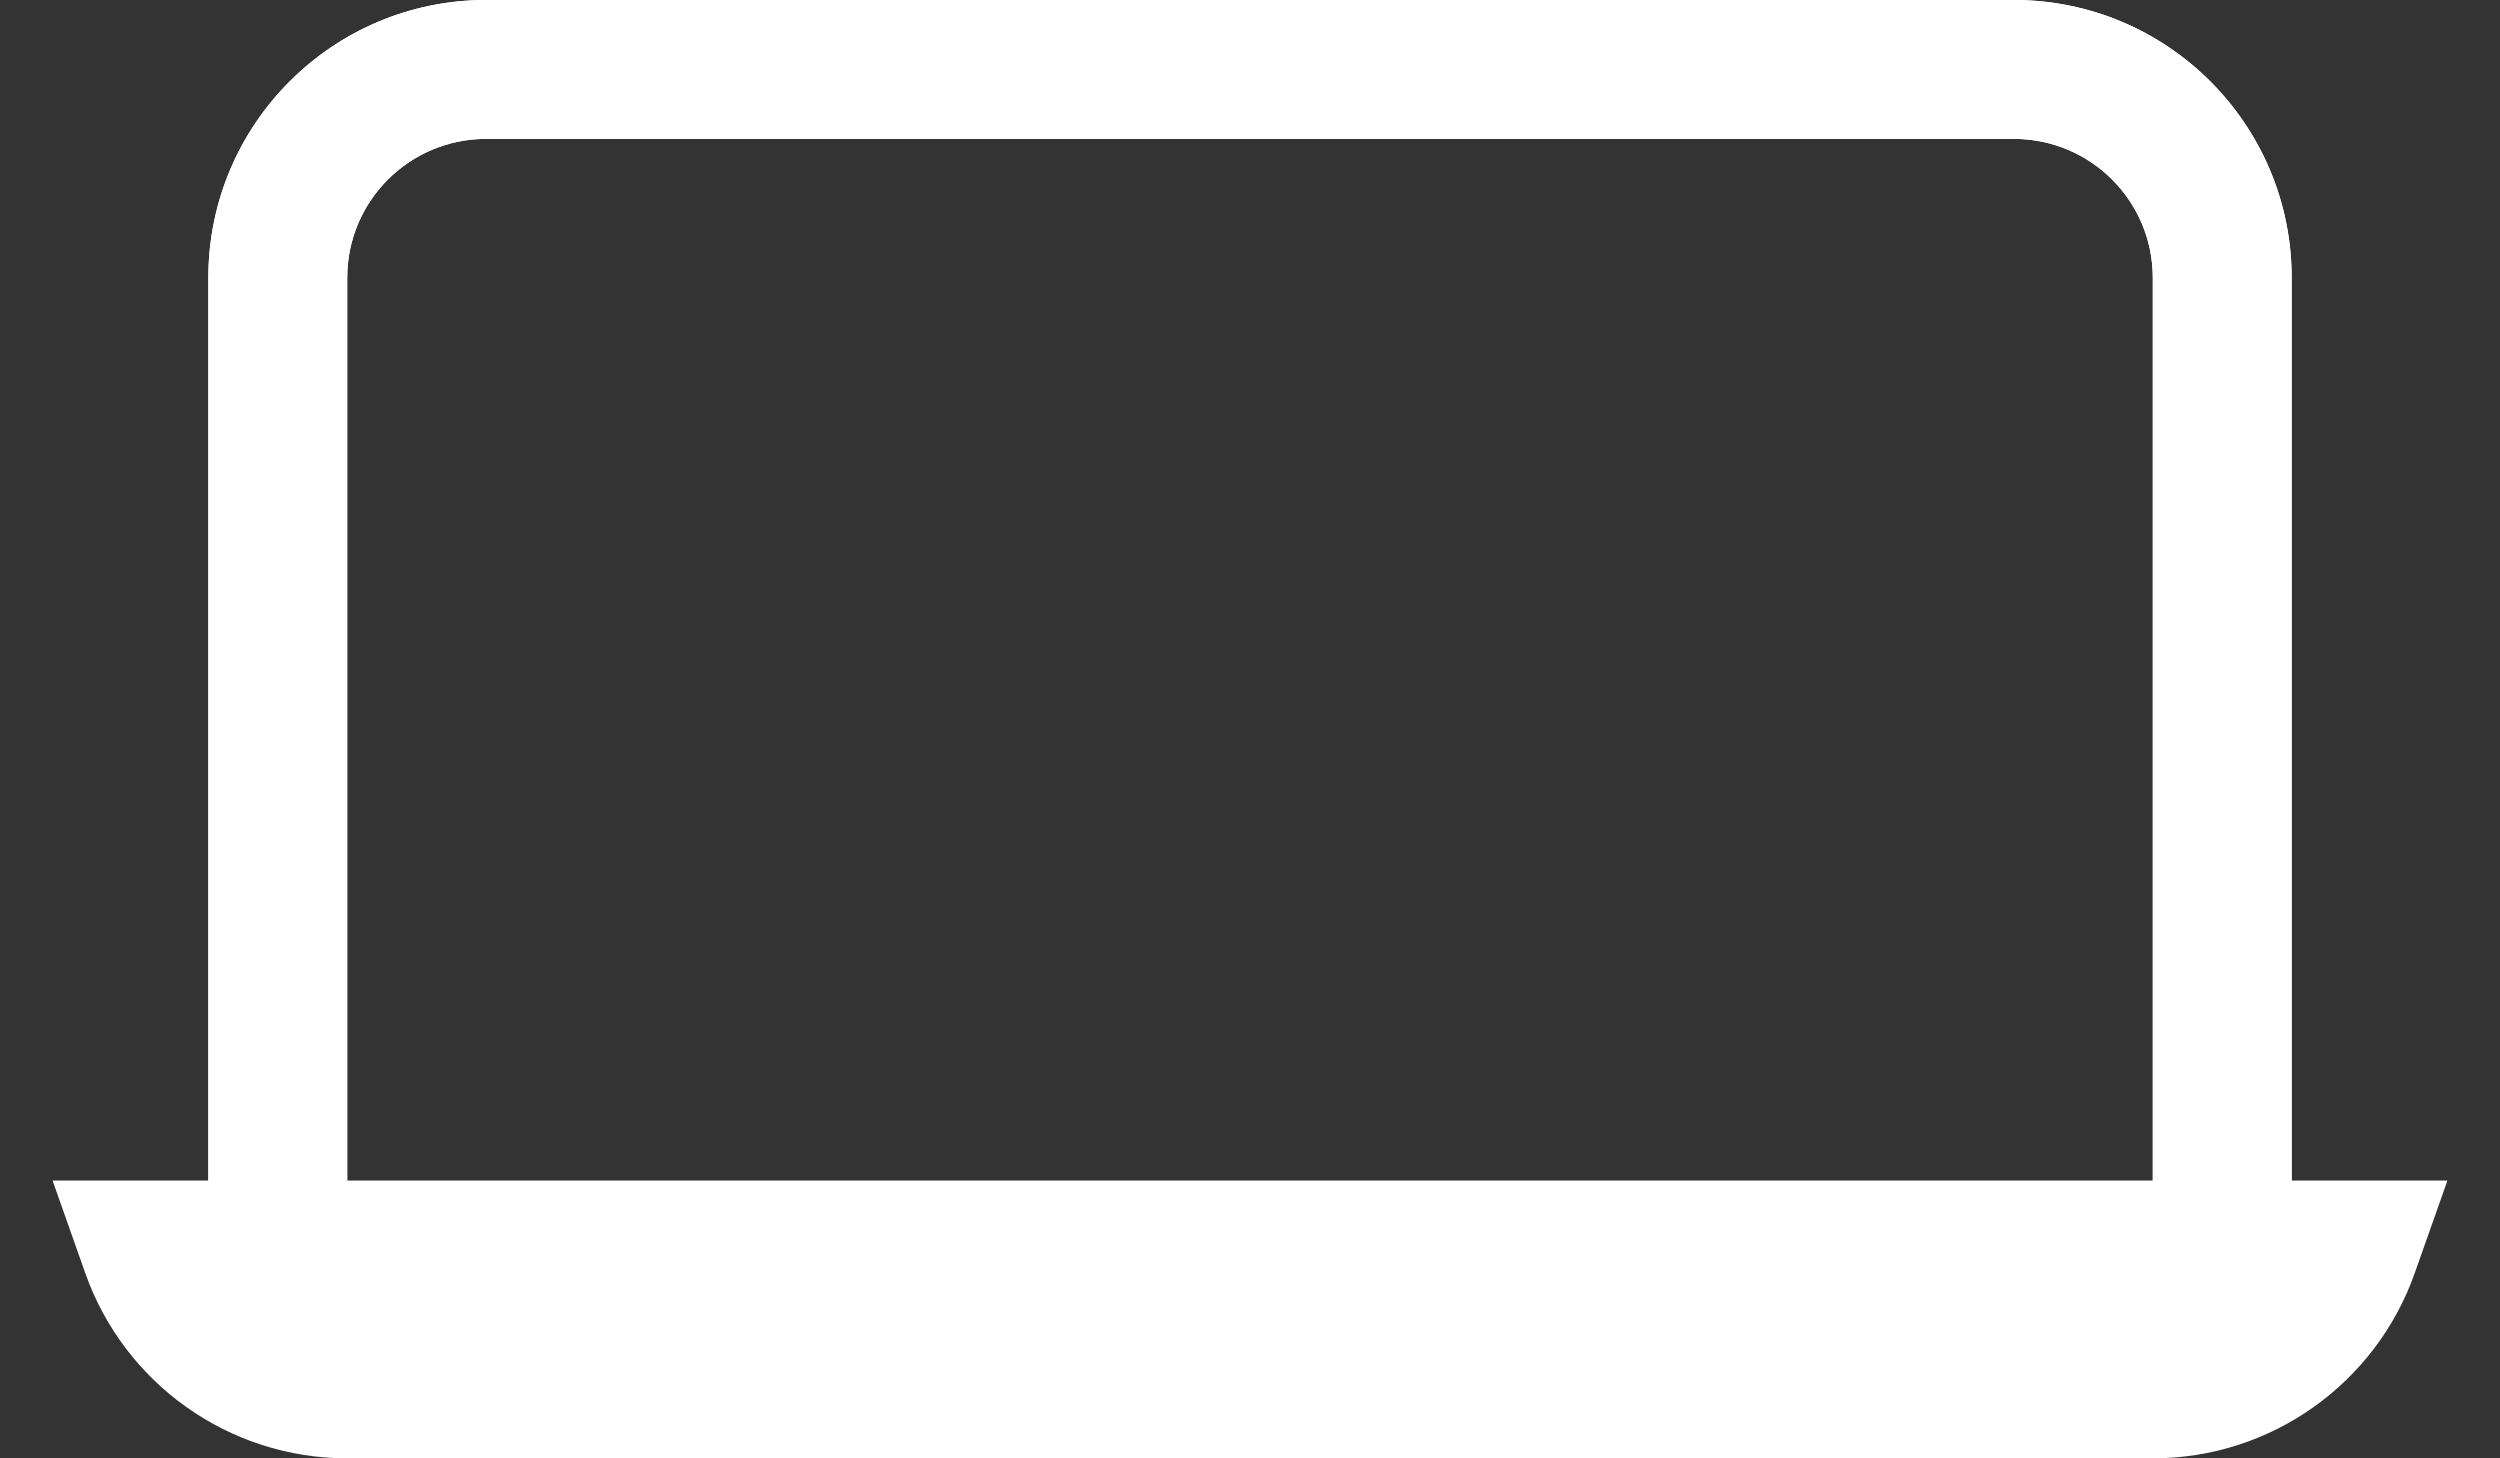
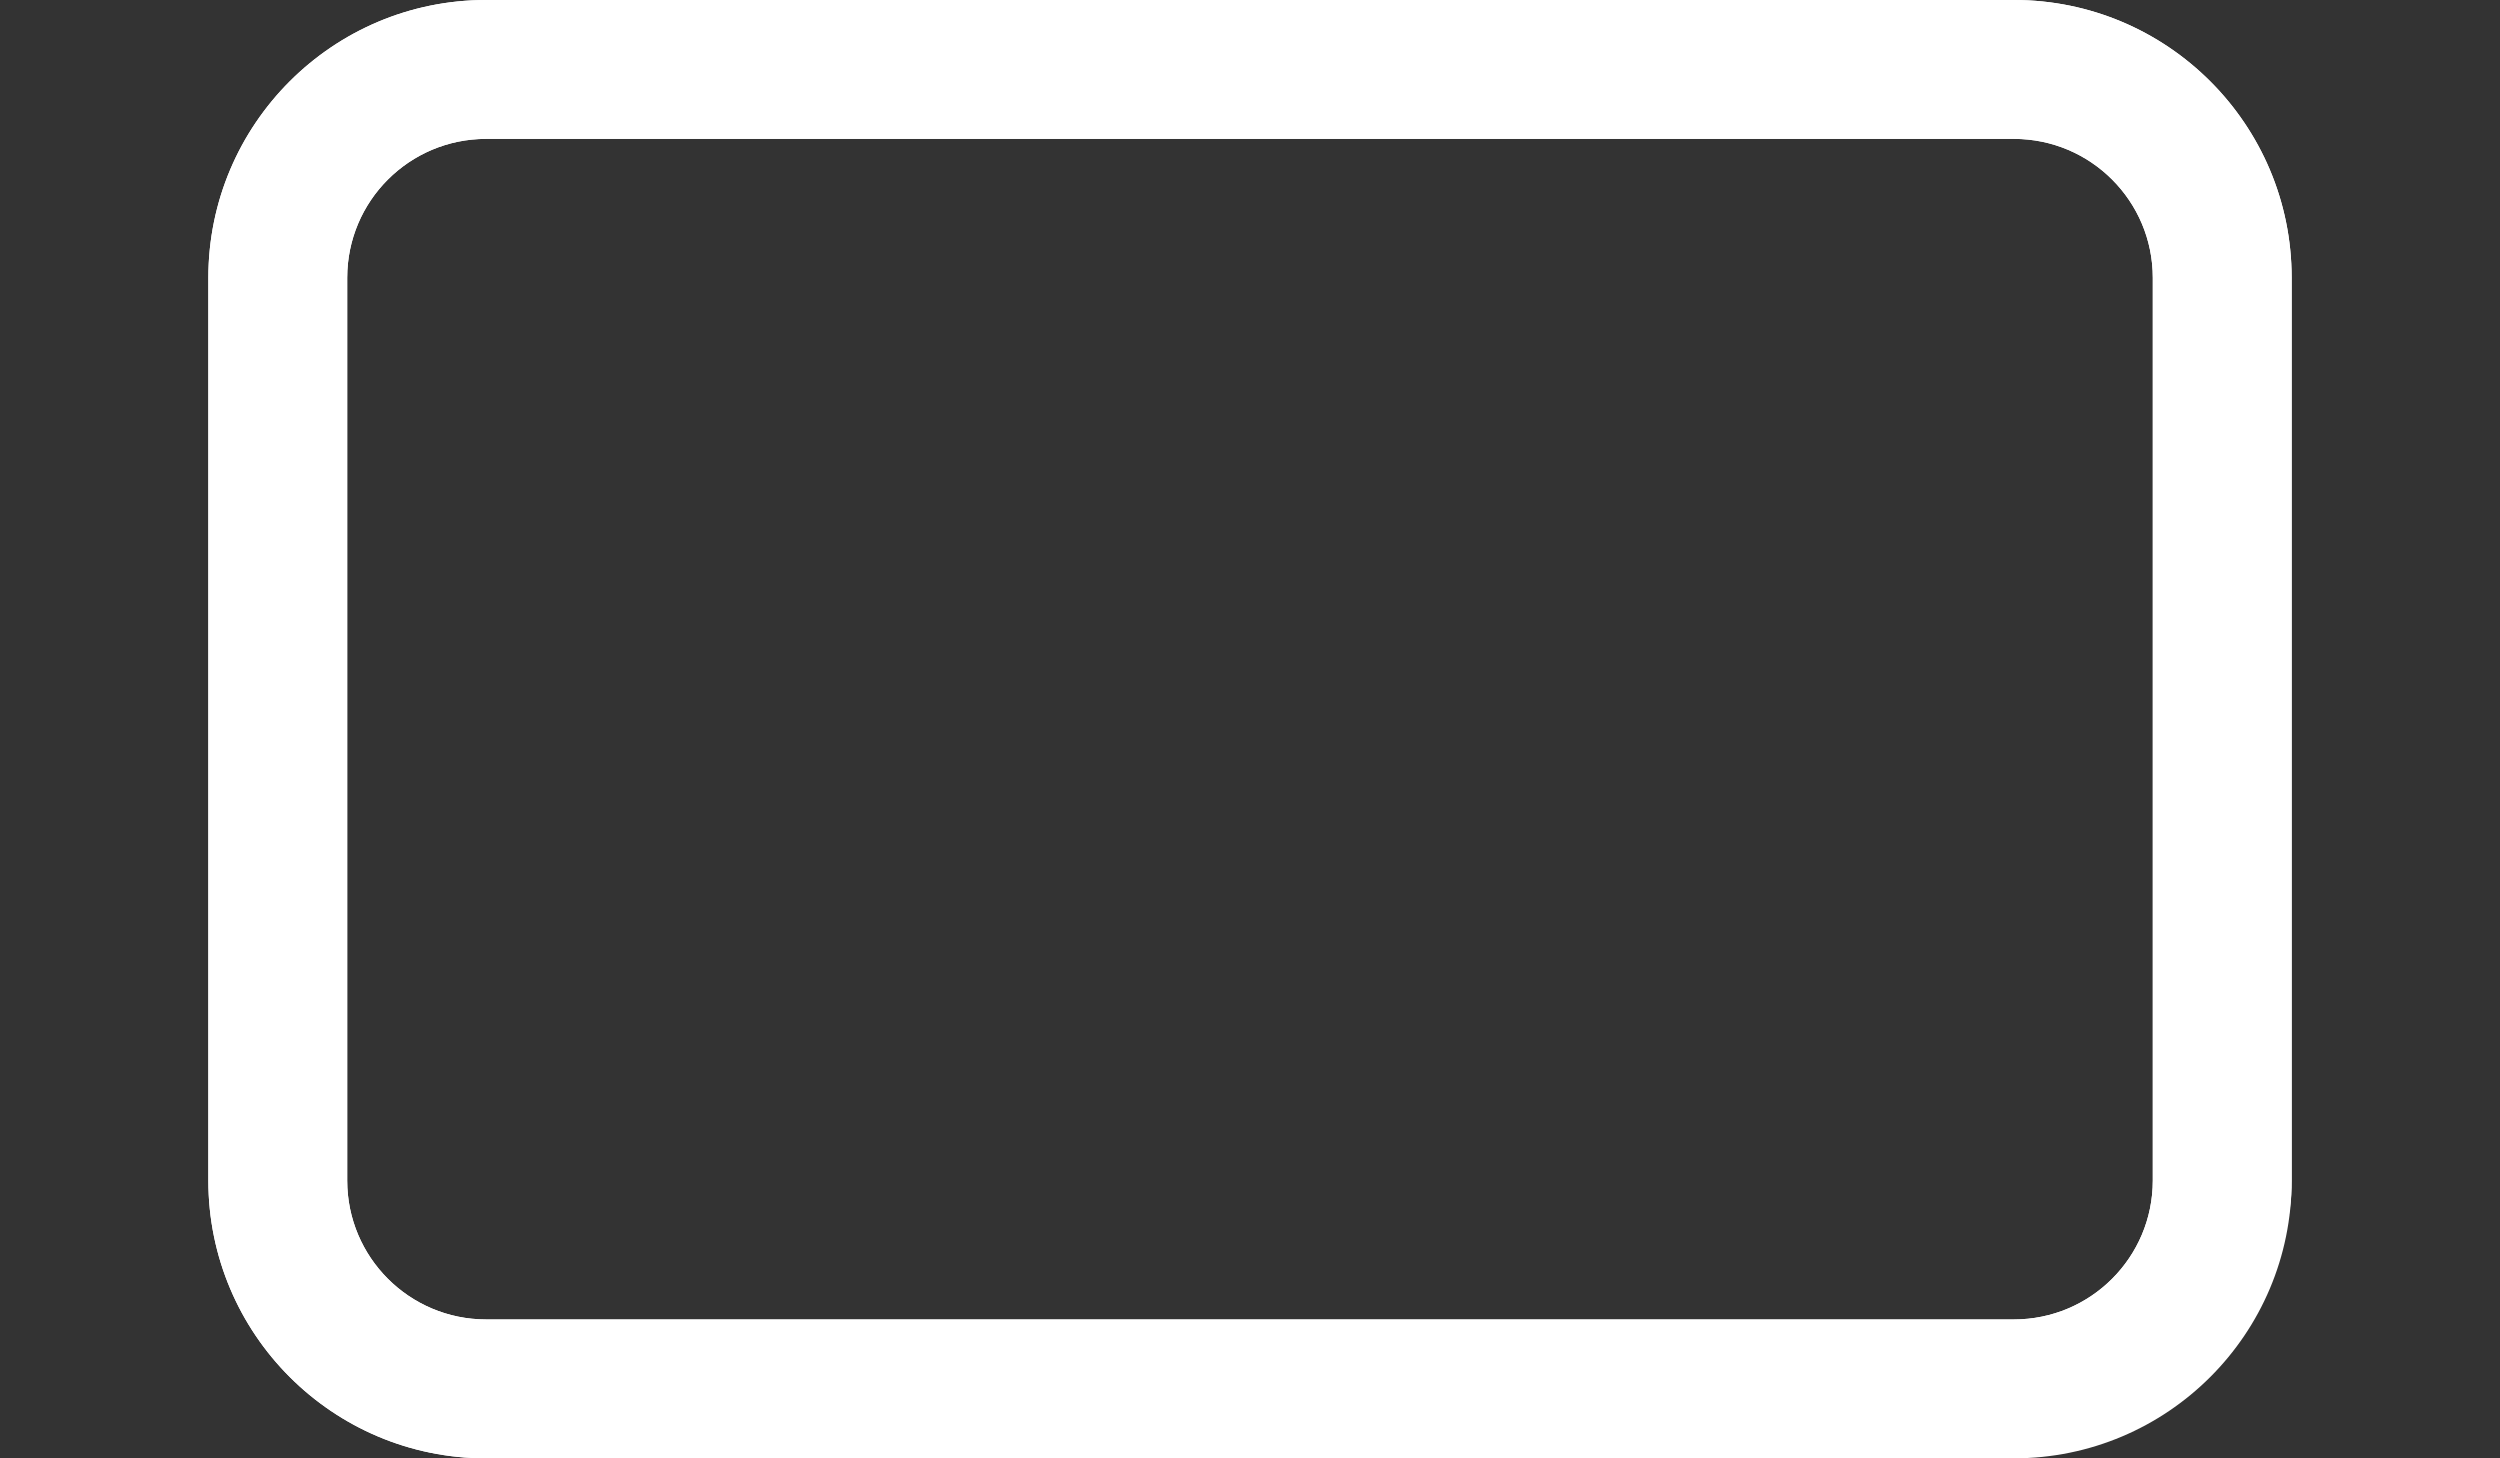
<svg xmlns="http://www.w3.org/2000/svg" width="36px" height="21px" viewBox="0 0 36 21" version="1.1">
  <rect x="0" y="0" width="36" height="21" fill="#333333" stroke="none" />
  <title>icon_bank</title>
  <desc>Created with Sketch.</desc>
  <g id="Page-1" stroke="none" stroke-width="1" fill="none" fill-rule="evenodd">
    <g id="icon_bank" transform="translate(2, 1)" fill="#FFFFFF" fill-rule="nonzero">
      <path d="M27,-1 L5,-1 C2.791,-1 1,0.791 1,3 L1,16 C1,18.209 2.791,20 5,20 L27,20 C29.209,20 31,18.209 31,16 L31,3 C31,0.791 29.209,-1 27,-1 Z M5,1 L27,1 C28.105,1 29,1.895 29,3 L29,16 C29,17.105 28.105,18 27,18 L5,18 C3.895,18 3,17.105 3,16 L3,3 C3,1.895 3.895,1 5,1 Z" id="Rectangle" />
-       <path d="M33.243,16 L-1.243,16 L-0.772,17.333 C-0.212,18.919 1.291,20 3,20 L29,20 C30.709,20 32.212,18.919 32.772,17.333 L33.243,16 Z" id="Rectangle" />
-       <path d="M27,-1 L5,-1 C2.791,-1 1,0.791 1,3 L1,16 C1,18.209 2.791,20 5,20 L27,20 C29.209,20 31,18.209 31,16 L31,3 C31,0.791 29.209,-1 27,-1 Z M5,1 L27,1 C28.105,1 29,1.895 29,3 L29,16 C29,17.105 28.105,18 27,18 L5,18 C3.895,18 3,17.105 3,16 L3,3 C3,1.895 3.895,1 5,1 Z" id="Rectangle" />
+       <path d="M27,-1 L5,-1 C2.791,-1 1,0.791 1,3 L1,16 C1,18.209 2.791,20 5,20 C29.209,20 31,18.209 31,16 L31,3 C31,0.791 29.209,-1 27,-1 Z M5,1 L27,1 C28.105,1 29,1.895 29,3 L29,16 C29,17.105 28.105,18 27,18 L5,18 C3.895,18 3,17.105 3,16 L3,3 C3,1.895 3.895,1 5,1 Z" id="Rectangle" />
    </g>
  </g>
</svg>